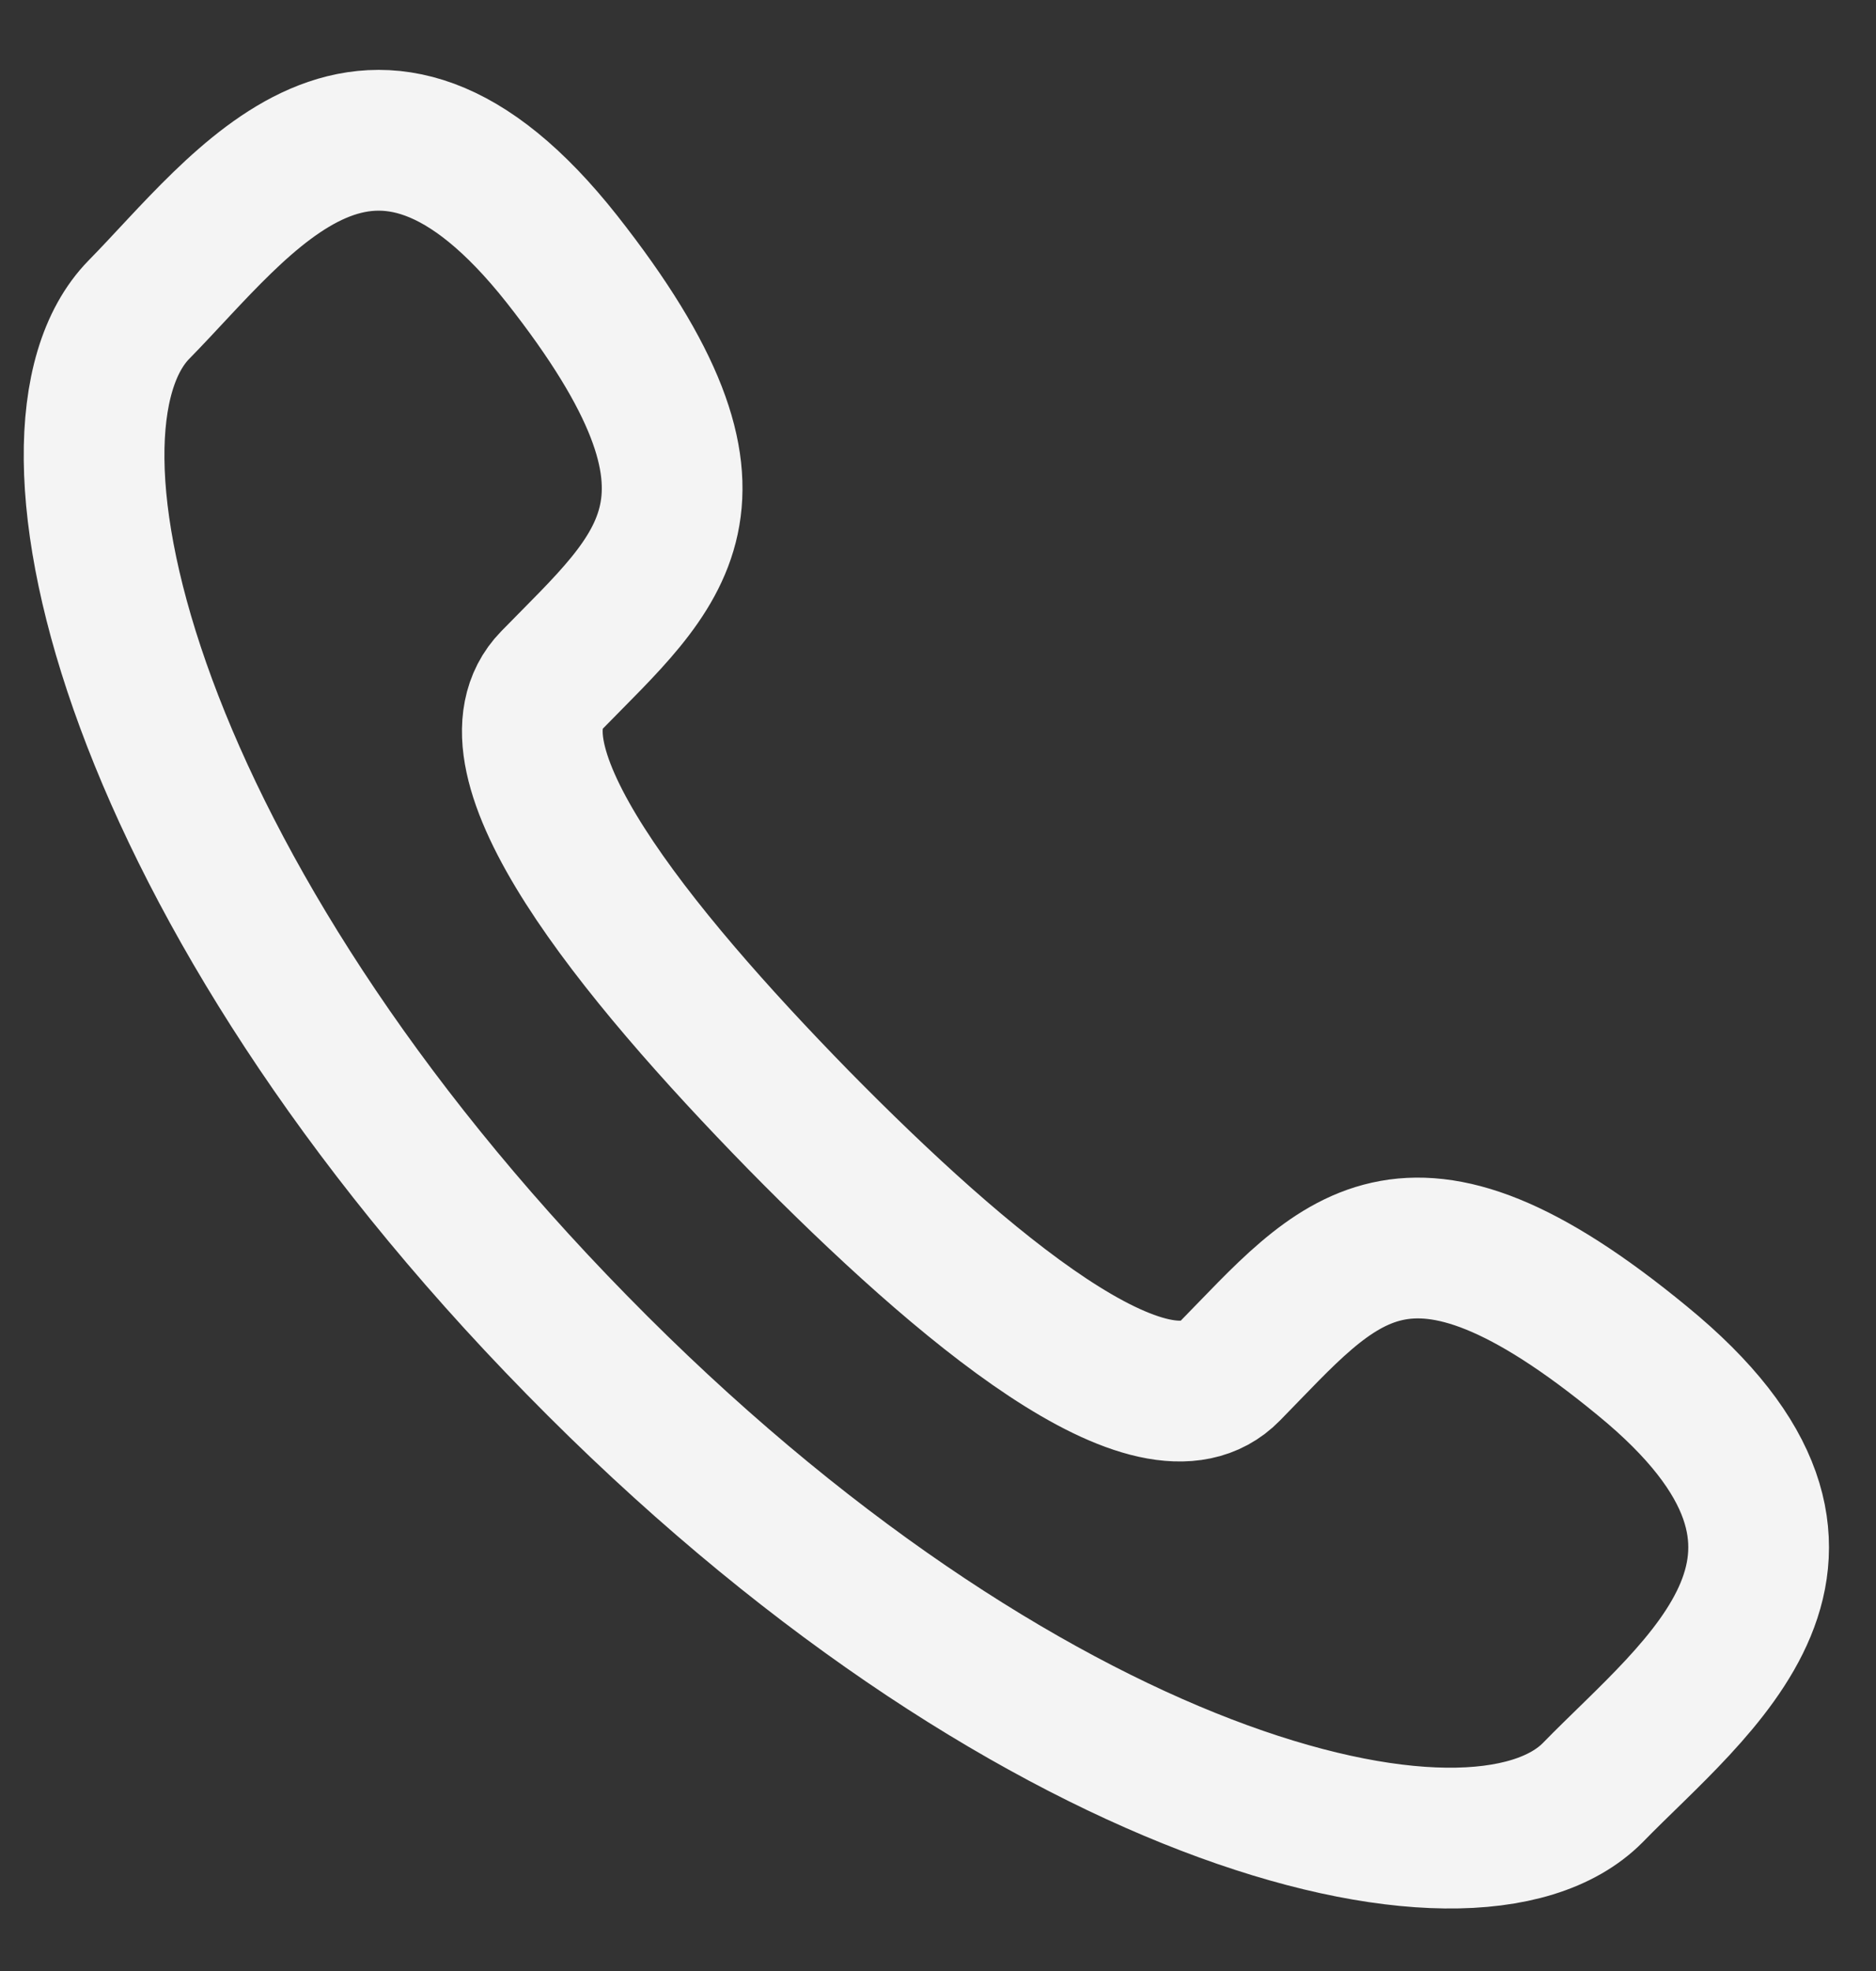
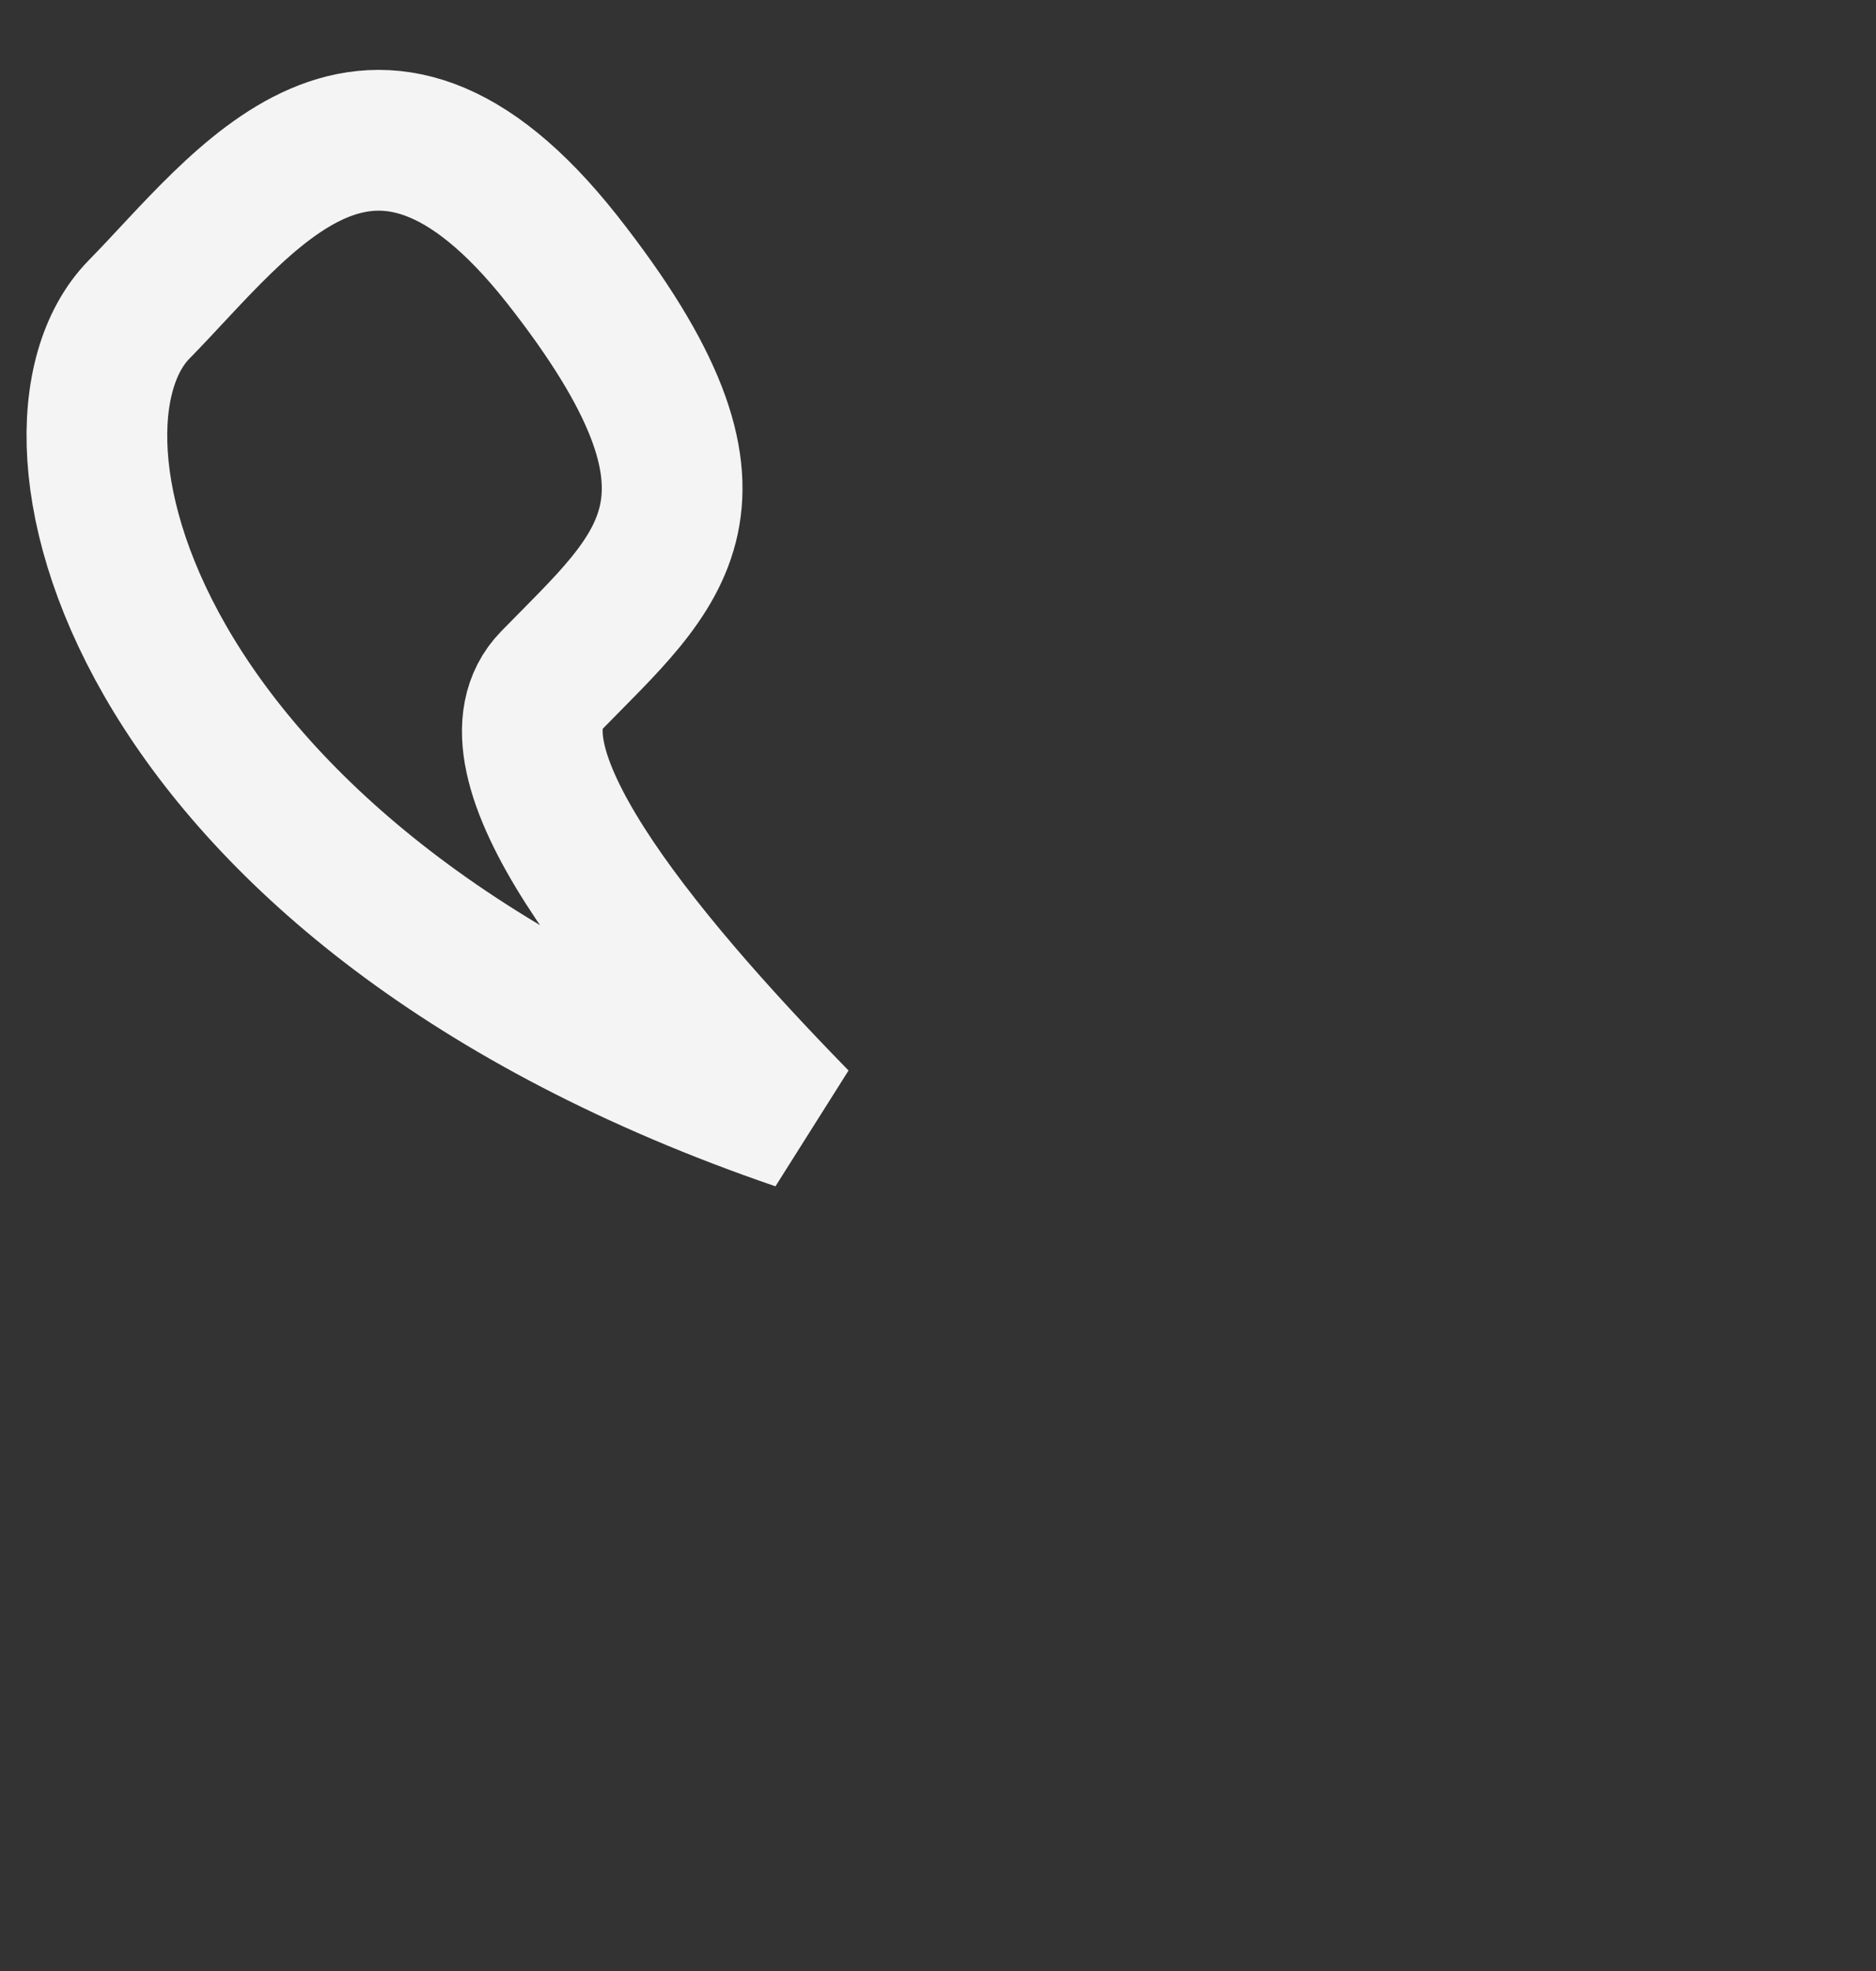
<svg xmlns="http://www.w3.org/2000/svg" width="20" height="21" fill="none">
  <rect width="100%" height="100%" fill="#333333" stroke="none" />
-   <path clip-rule="evenodd" d="M8.51 11.93c1.76 1.79 3.8 3.5 4.6 2.68 1.15-1.17 1.86-2.2 4.4-.11 2.53 2.07.58 3.46-.53 4.6-1.29 1.3-6.09.07-10.83-4.77C1.41 9.5.2 4.61 1.48 3.3 2.6 2.16 3.95.18 5.99 2.76c2.04 2.59 1.04 3.31-.11 4.49-.8.82.88 2.89 2.63 4.68z" stroke="#F4F4F4" stroke-width="1.5" />
+   <path clip-rule="evenodd" d="M8.51 11.93C1.41 9.5.2 4.61 1.48 3.3 2.6 2.16 3.95.18 5.99 2.76c2.04 2.59 1.04 3.31-.11 4.49-.8.82.88 2.89 2.63 4.68z" stroke="#F4F4F4" stroke-width="1.5" />
</svg>